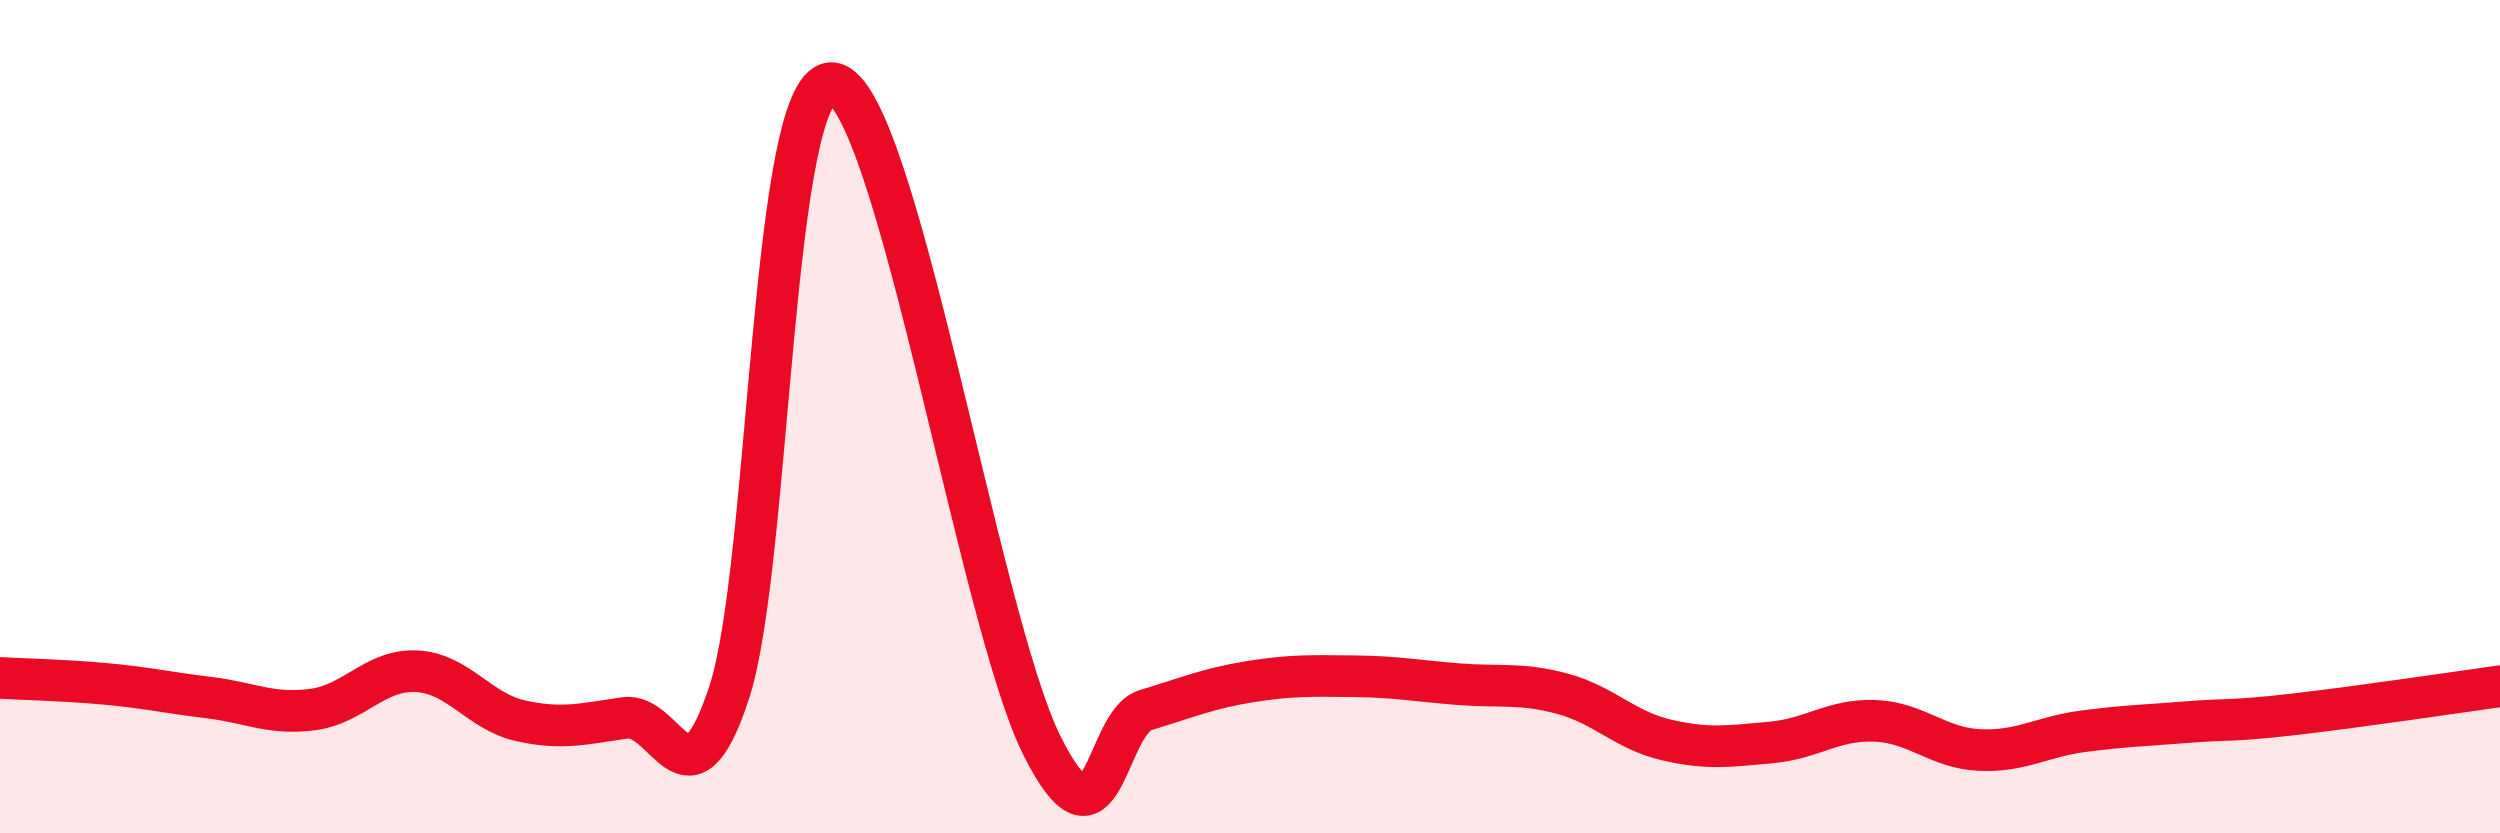
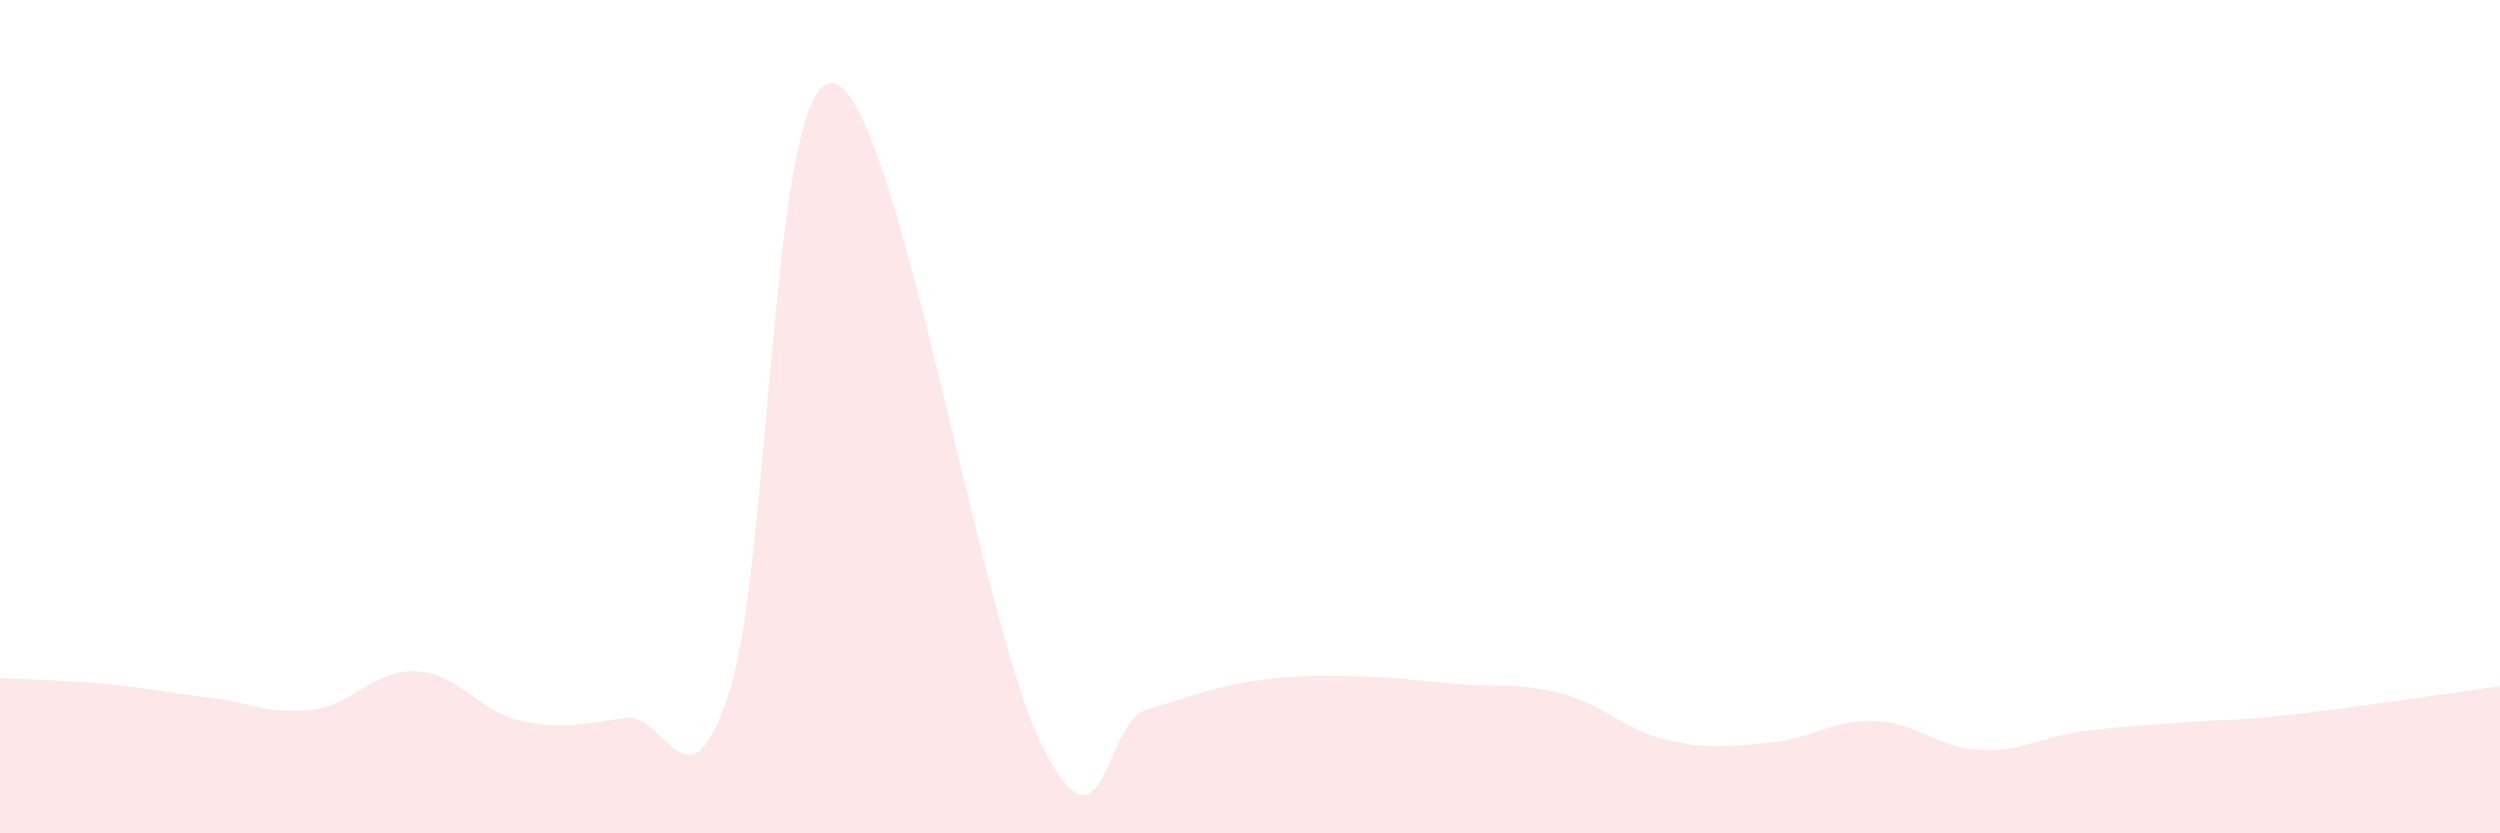
<svg xmlns="http://www.w3.org/2000/svg" width="60" height="20" viewBox="0 0 60 20">
  <path d="M 0,16.27 C 0.5,16.3 1.5,16.32 2.5,16.41 C 3.5,16.5 4,16.62 5,16.74 C 6,16.86 6.5,17.16 7.5,17.03 C 8.5,16.9 9,16.06 10,16.11 C 11,16.16 11.5,17.08 12.5,17.3 C 13.5,17.52 14,17.37 15,17.23 C 16,17.09 16.5,19.67 17.5,16.62 C 18.5,13.57 18.5,1.75 20,2 C 21.5,2.25 23.5,14.87 25,17.88 C 26.5,20.89 26.5,17.34 27.5,17.04 C 28.5,16.74 29,16.52 30,16.36 C 31,16.2 31.5,16.22 32.5,16.23 C 33.5,16.24 34,16.34 35,16.42 C 36,16.5 36.5,16.38 37.5,16.65 C 38.5,16.92 39,17.53 40,17.76 C 41,17.99 41.5,17.91 42.5,17.82 C 43.5,17.73 44,17.26 45,17.3 C 46,17.34 46.5,17.95 47.5,18 C 48.5,18.05 49,17.68 50,17.55 C 51,17.42 51.5,17.41 52.5,17.33 C 53.5,17.25 53.5,17.32 55,17.15 C 56.5,16.98 59,16.61 60,16.47L60 20L0 20Z" fill="#EB0A25" opacity="0.1" stroke-linecap="round" stroke-linejoin="round" />
-   <path d="M 0,16.27 C 0.5,16.3 1.5,16.32 2.5,16.41 C 3.5,16.5 4,16.62 5,16.74 C 6,16.86 6.5,17.16 7.5,17.03 C 8.5,16.9 9,16.06 10,16.11 C 11,16.16 11.5,17.08 12.5,17.3 C 13.5,17.52 14,17.37 15,17.23 C 16,17.09 16.5,19.67 17.5,16.62 C 18.5,13.57 18.5,1.75 20,2 C 21.5,2.25 23.5,14.87 25,17.88 C 26.5,20.89 26.5,17.34 27.5,17.04 C 28.5,16.74 29,16.52 30,16.36 C 31,16.2 31.5,16.22 32.5,16.23 C 33.5,16.24 34,16.34 35,16.42 C 36,16.5 36.5,16.38 37.5,16.65 C 38.5,16.92 39,17.53 40,17.76 C 41,17.99 41.5,17.91 42.5,17.82 C 43.5,17.73 44,17.26 45,17.3 C 46,17.34 46.5,17.95 47.5,18 C 48.5,18.05 49,17.68 50,17.55 C 51,17.42 51.5,17.41 52.5,17.33 C 53.5,17.25 53.5,17.32 55,17.15 C 56.5,16.98 59,16.61 60,16.47" stroke="#EB0A25" stroke-width="1" fill="none" stroke-linecap="round" stroke-linejoin="round" />
</svg>